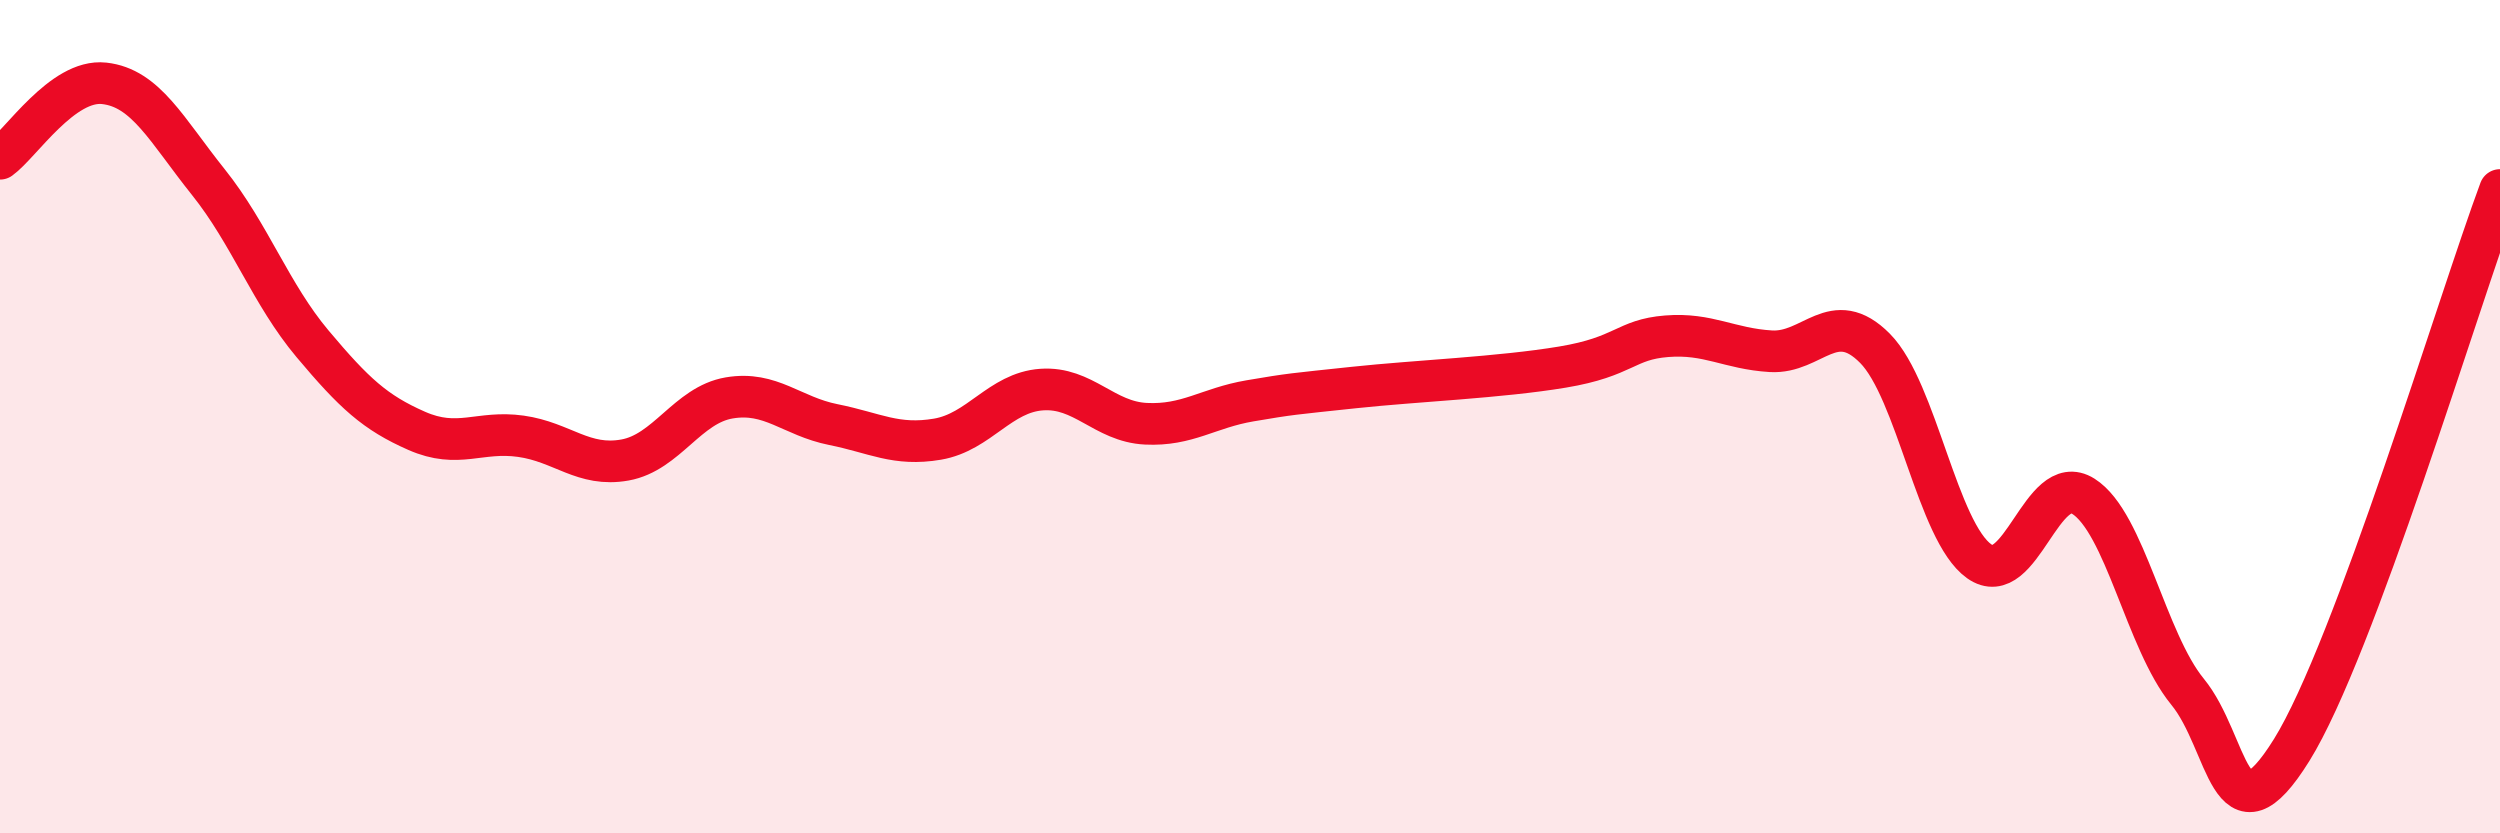
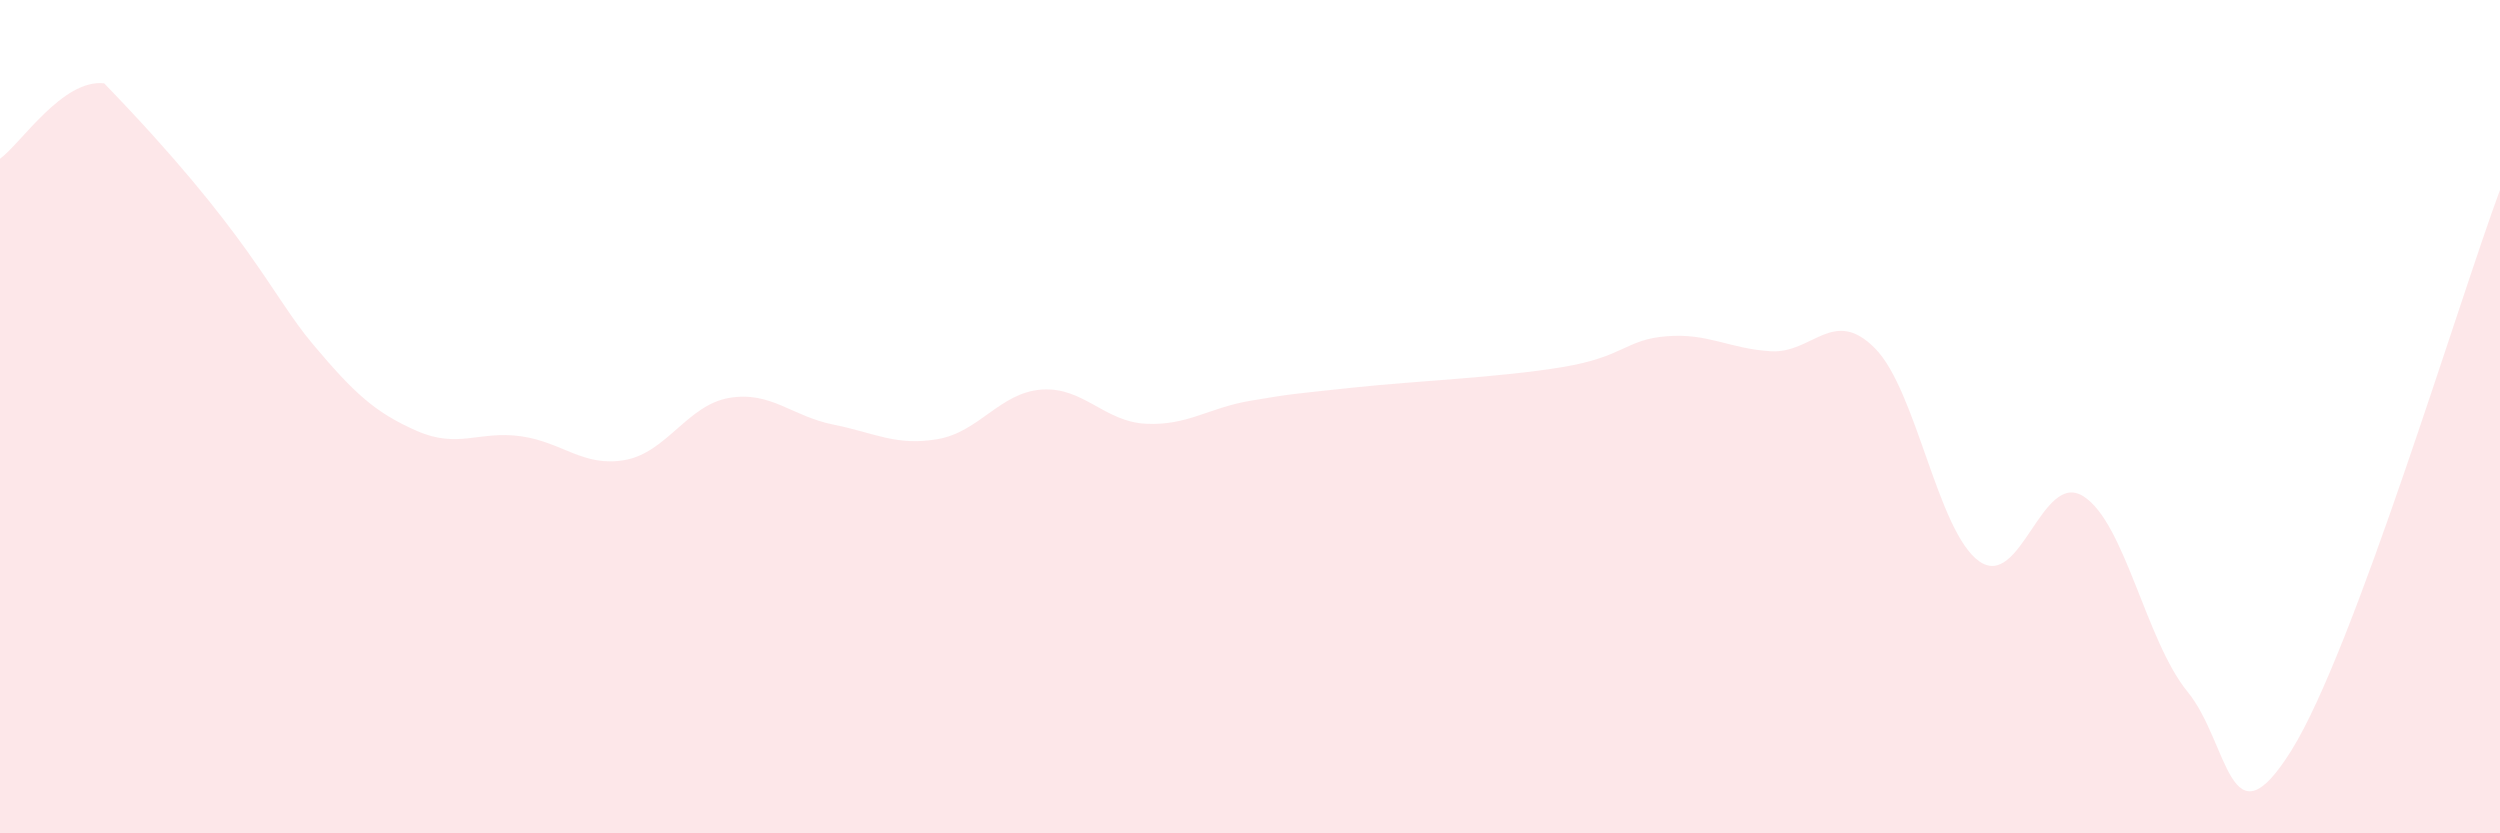
<svg xmlns="http://www.w3.org/2000/svg" width="60" height="20" viewBox="0 0 60 20">
-   <path d="M 0,3.81 C 0.5,3.45 1.5,1.89 2.5,2 C 3.5,2.11 4,3.12 5,4.37 C 6,5.62 6.5,7.06 7.5,8.25 C 8.5,9.44 9,9.9 10,10.34 C 11,10.78 11.5,10.33 12.5,10.47 C 13.5,10.61 14,11.22 15,11.04 C 16,10.86 16.5,9.72 17.5,9.55 C 18.5,9.38 19,9.99 20,10.19 C 21,10.39 21.5,10.71 22.5,10.54 C 23.5,10.37 24,9.42 25,9.35 C 26,9.28 26.5,10.12 27.5,10.17 C 28.5,10.22 29,9.79 30,9.62 C 31,9.45 31,9.46 32.5,9.3 C 34,9.14 36,9.06 37.5,8.81 C 39,8.56 39,8.15 40,8.07 C 41,7.99 41.5,8.37 42.5,8.43 C 43.5,8.49 44,7.35 45,8.36 C 46,9.37 46.5,12.76 47.5,13.47 C 48.5,14.18 49,11.28 50,11.91 C 51,12.54 51.5,15.38 52.5,16.6 C 53.5,17.82 53.5,20.41 55,18 C 56.5,15.59 59,7.25 60,4.56L60 20L0 20Z" fill="#EB0A25" opacity="0.1" stroke-linecap="round" stroke-linejoin="round" />
-   <path d="M 0,3.81 C 0.5,3.45 1.5,1.89 2.5,2 C 3.5,2.11 4,3.12 5,4.37 C 6,5.62 6.5,7.06 7.5,8.25 C 8.5,9.44 9,9.9 10,10.34 C 11,10.78 11.5,10.33 12.5,10.47 C 13.5,10.61 14,11.22 15,11.04 C 16,10.86 16.5,9.72 17.5,9.55 C 18.5,9.38 19,9.99 20,10.19 C 21,10.39 21.5,10.71 22.5,10.54 C 23.5,10.37 24,9.42 25,9.35 C 26,9.28 26.5,10.12 27.5,10.17 C 28.5,10.22 29,9.79 30,9.62 C 31,9.45 31,9.46 32.5,9.3 C 34,9.14 36,9.06 37.5,8.81 C 39,8.56 39,8.15 40,8.07 C 41,7.99 41.5,8.37 42.5,8.43 C 43.5,8.49 44,7.35 45,8.36 C 46,9.37 46.5,12.76 47.5,13.47 C 48.5,14.18 49,11.28 50,11.91 C 51,12.54 51.5,15.38 52.5,16.6 C 53.5,17.82 53.5,20.41 55,18 C 56.5,15.59 59,7.25 60,4.56" stroke="#EB0A25" stroke-width="1" fill="none" stroke-linecap="round" stroke-linejoin="round" />
+   <path d="M 0,3.81 C 0.5,3.45 1.5,1.89 2.5,2 C 6,5.62 6.5,7.06 7.5,8.25 C 8.5,9.44 9,9.9 10,10.34 C 11,10.78 11.5,10.33 12.5,10.47 C 13.5,10.61 14,11.22 15,11.04 C 16,10.86 16.5,9.72 17.5,9.55 C 18.5,9.38 19,9.99 20,10.19 C 21,10.39 21.5,10.71 22.5,10.54 C 23.5,10.37 24,9.42 25,9.35 C 26,9.28 26.5,10.12 27.5,10.17 C 28.5,10.22 29,9.79 30,9.62 C 31,9.45 31,9.46 32.5,9.3 C 34,9.14 36,9.06 37.5,8.81 C 39,8.56 39,8.15 40,8.07 C 41,7.99 41.5,8.37 42.5,8.43 C 43.5,8.49 44,7.35 45,8.36 C 46,9.37 46.5,12.76 47.5,13.47 C 48.5,14.18 49,11.28 50,11.91 C 51,12.54 51.5,15.38 52.5,16.6 C 53.5,17.82 53.5,20.41 55,18 C 56.5,15.59 59,7.25 60,4.56L60 20L0 20Z" fill="#EB0A25" opacity="0.1" stroke-linecap="round" stroke-linejoin="round" />
</svg>